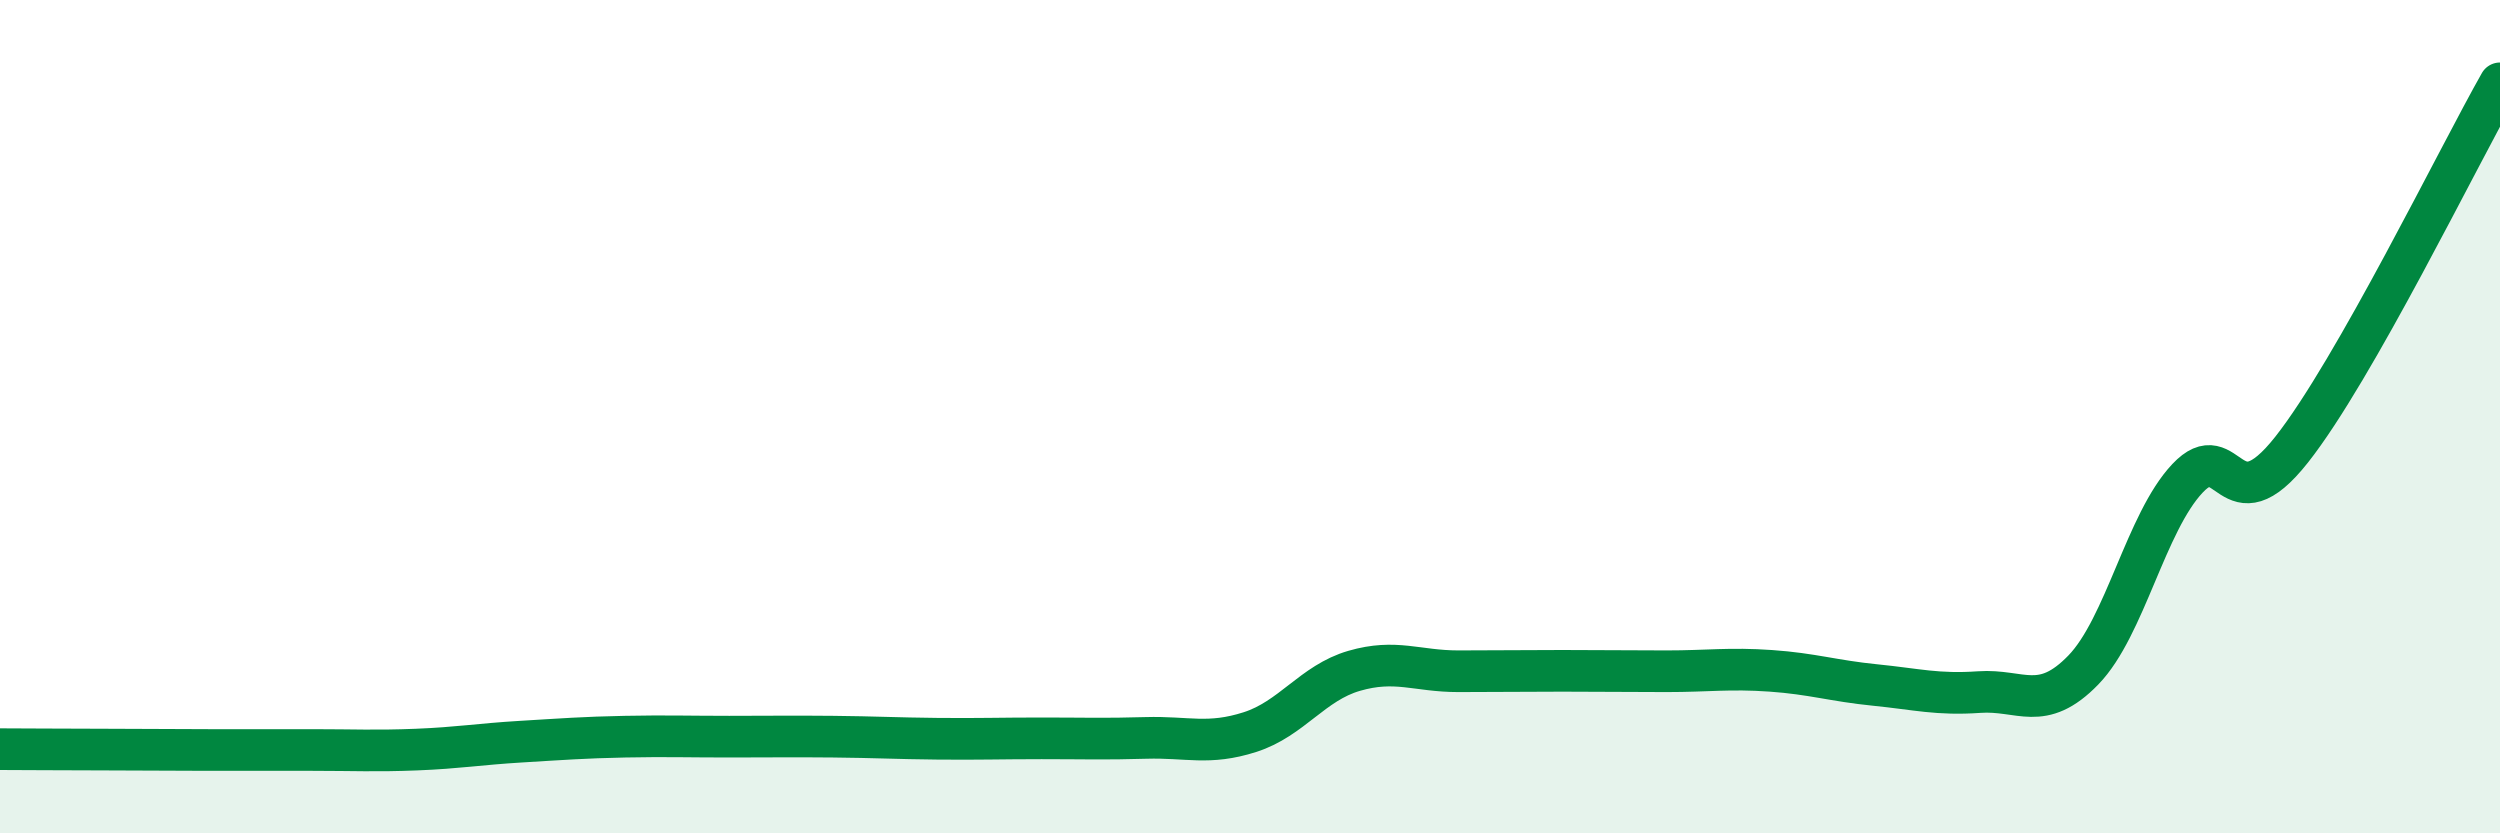
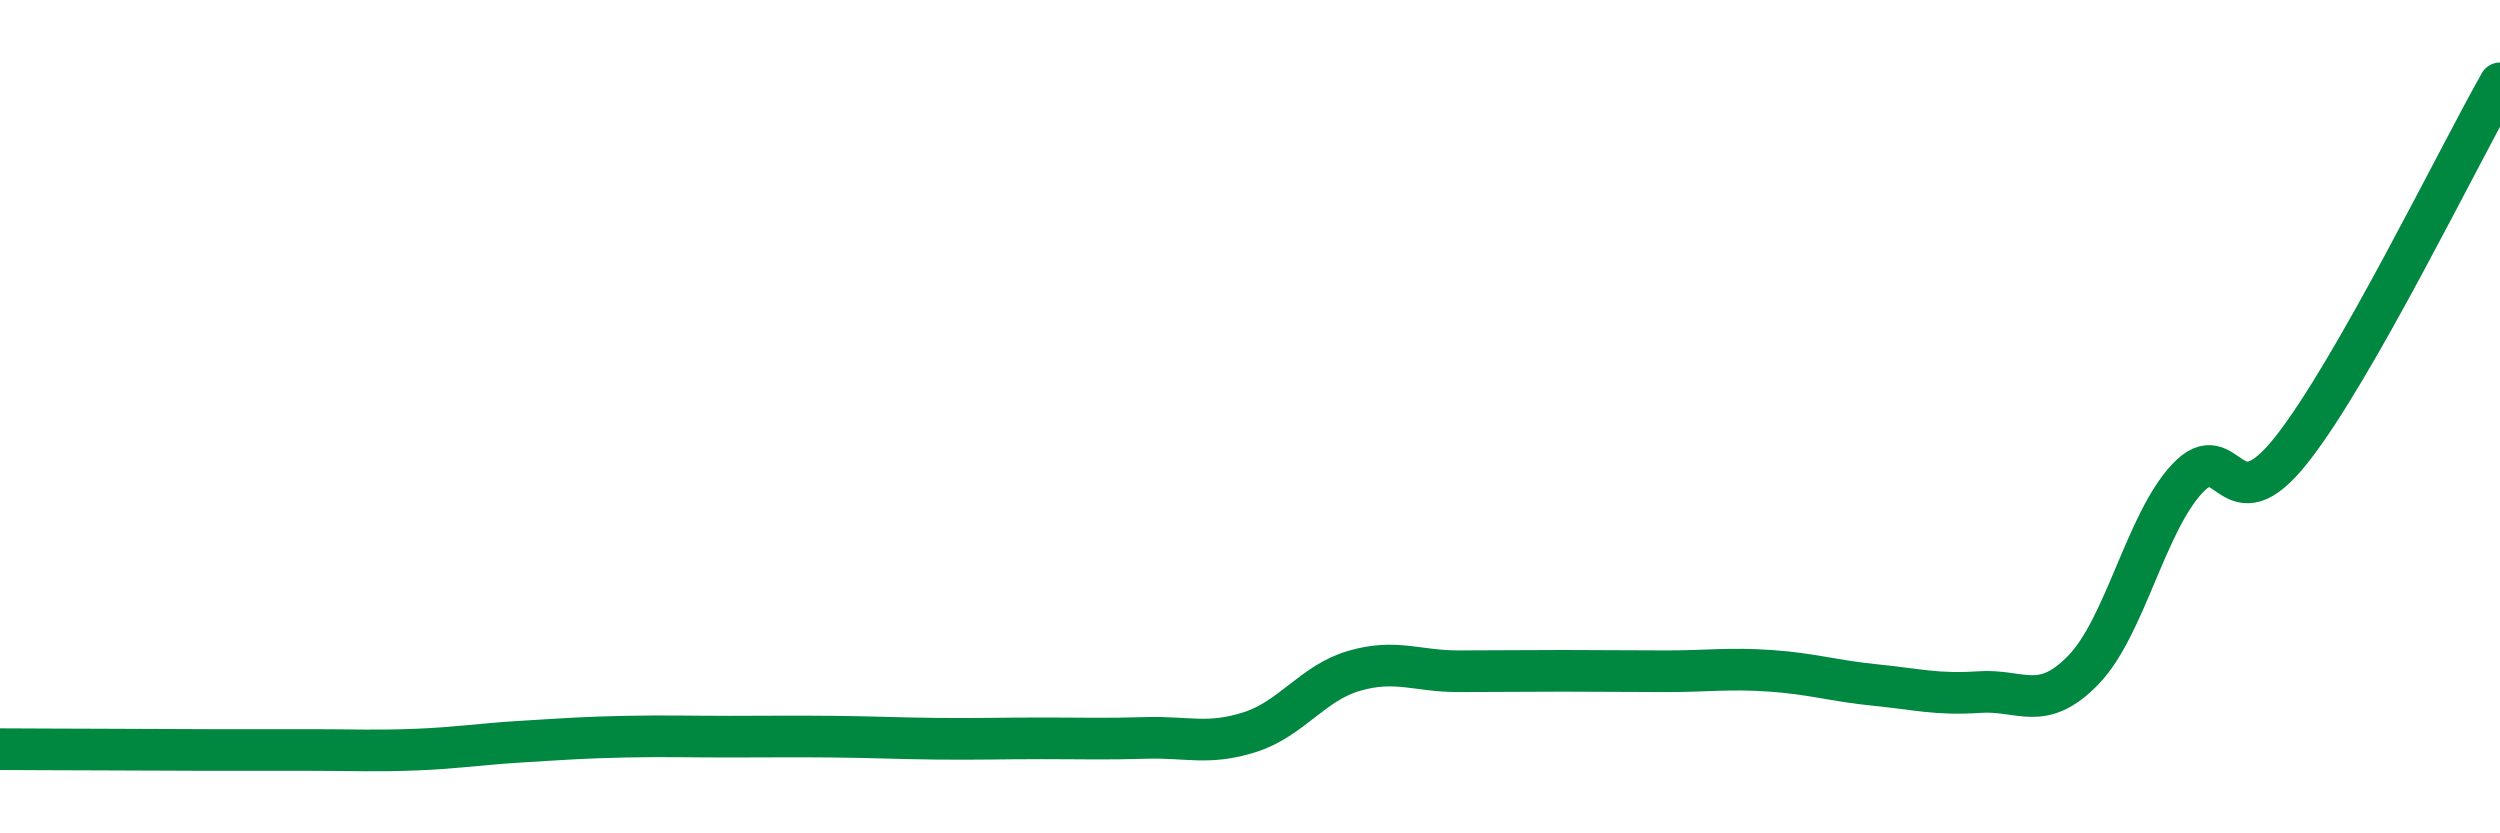
<svg xmlns="http://www.w3.org/2000/svg" width="60" height="20" viewBox="0 0 60 20">
-   <path d="M 0,17.98 C 0.5,17.98 1.5,17.99 2.5,17.99 C 3.5,17.99 4,18 5,18 C 6,18 6.5,18 7.5,18 C 8.5,18 9,18.03 10,17.99 C 11,17.95 11.5,17.86 12.5,17.8 C 13.5,17.74 14,17.7 15,17.68 C 16,17.66 16.5,17.68 17.5,17.68 C 18.5,17.68 19,17.67 20,17.68 C 21,17.69 21.5,17.72 22.5,17.73 C 23.5,17.74 24,17.72 25,17.72 C 26,17.72 26.5,17.74 27.5,17.71 C 28.5,17.68 29,17.89 30,17.57 C 31,17.25 31.5,16.39 32.5,16.1 C 33.5,15.81 34,16.11 35,16.11 C 36,16.11 36.5,16.1 37.5,16.1 C 38.5,16.1 39,16.11 40,16.11 C 41,16.11 41.5,16.03 42.5,16.1 C 43.5,16.17 44,16.34 45,16.44 C 46,16.54 46.5,16.68 47.5,16.61 C 48.5,16.54 49,17.11 50,16.08 C 51,15.05 51.5,12.54 52.5,11.48 C 53.5,10.42 53.5,12.69 55,10.79 C 56.5,8.89 59,3.76 60,2L60 20L0 20Z" fill="#008740" opacity="0.1" stroke-linecap="round" stroke-linejoin="round" />
  <path d="M 0,17.98 C 0.5,17.98 1.5,17.99 2.5,17.99 C 3.5,17.99 4,18 5,18 C 6,18 6.5,18 7.5,18 C 8.5,18 9,18.03 10,17.99 C 11,17.95 11.5,17.86 12.5,17.8 C 13.5,17.74 14,17.7 15,17.68 C 16,17.66 16.5,17.68 17.5,17.68 C 18.5,17.68 19,17.67 20,17.68 C 21,17.69 21.5,17.72 22.5,17.73 C 23.5,17.74 24,17.72 25,17.72 C 26,17.72 26.5,17.74 27.5,17.71 C 28.5,17.68 29,17.89 30,17.57 C 31,17.25 31.5,16.39 32.5,16.1 C 33.5,15.81 34,16.11 35,16.11 C 36,16.11 36.5,16.1 37.5,16.1 C 38.5,16.1 39,16.11 40,16.11 C 41,16.11 41.5,16.03 42.5,16.1 C 43.5,16.17 44,16.34 45,16.44 C 46,16.54 46.5,16.68 47.5,16.61 C 48.5,16.54 49,17.11 50,16.08 C 51,15.05 51.5,12.54 52.5,11.48 C 53.5,10.42 53.5,12.69 55,10.79 C 56.5,8.89 59,3.76 60,2" stroke="#008740" stroke-width="1" fill="none" stroke-linecap="round" stroke-linejoin="round" />
</svg>